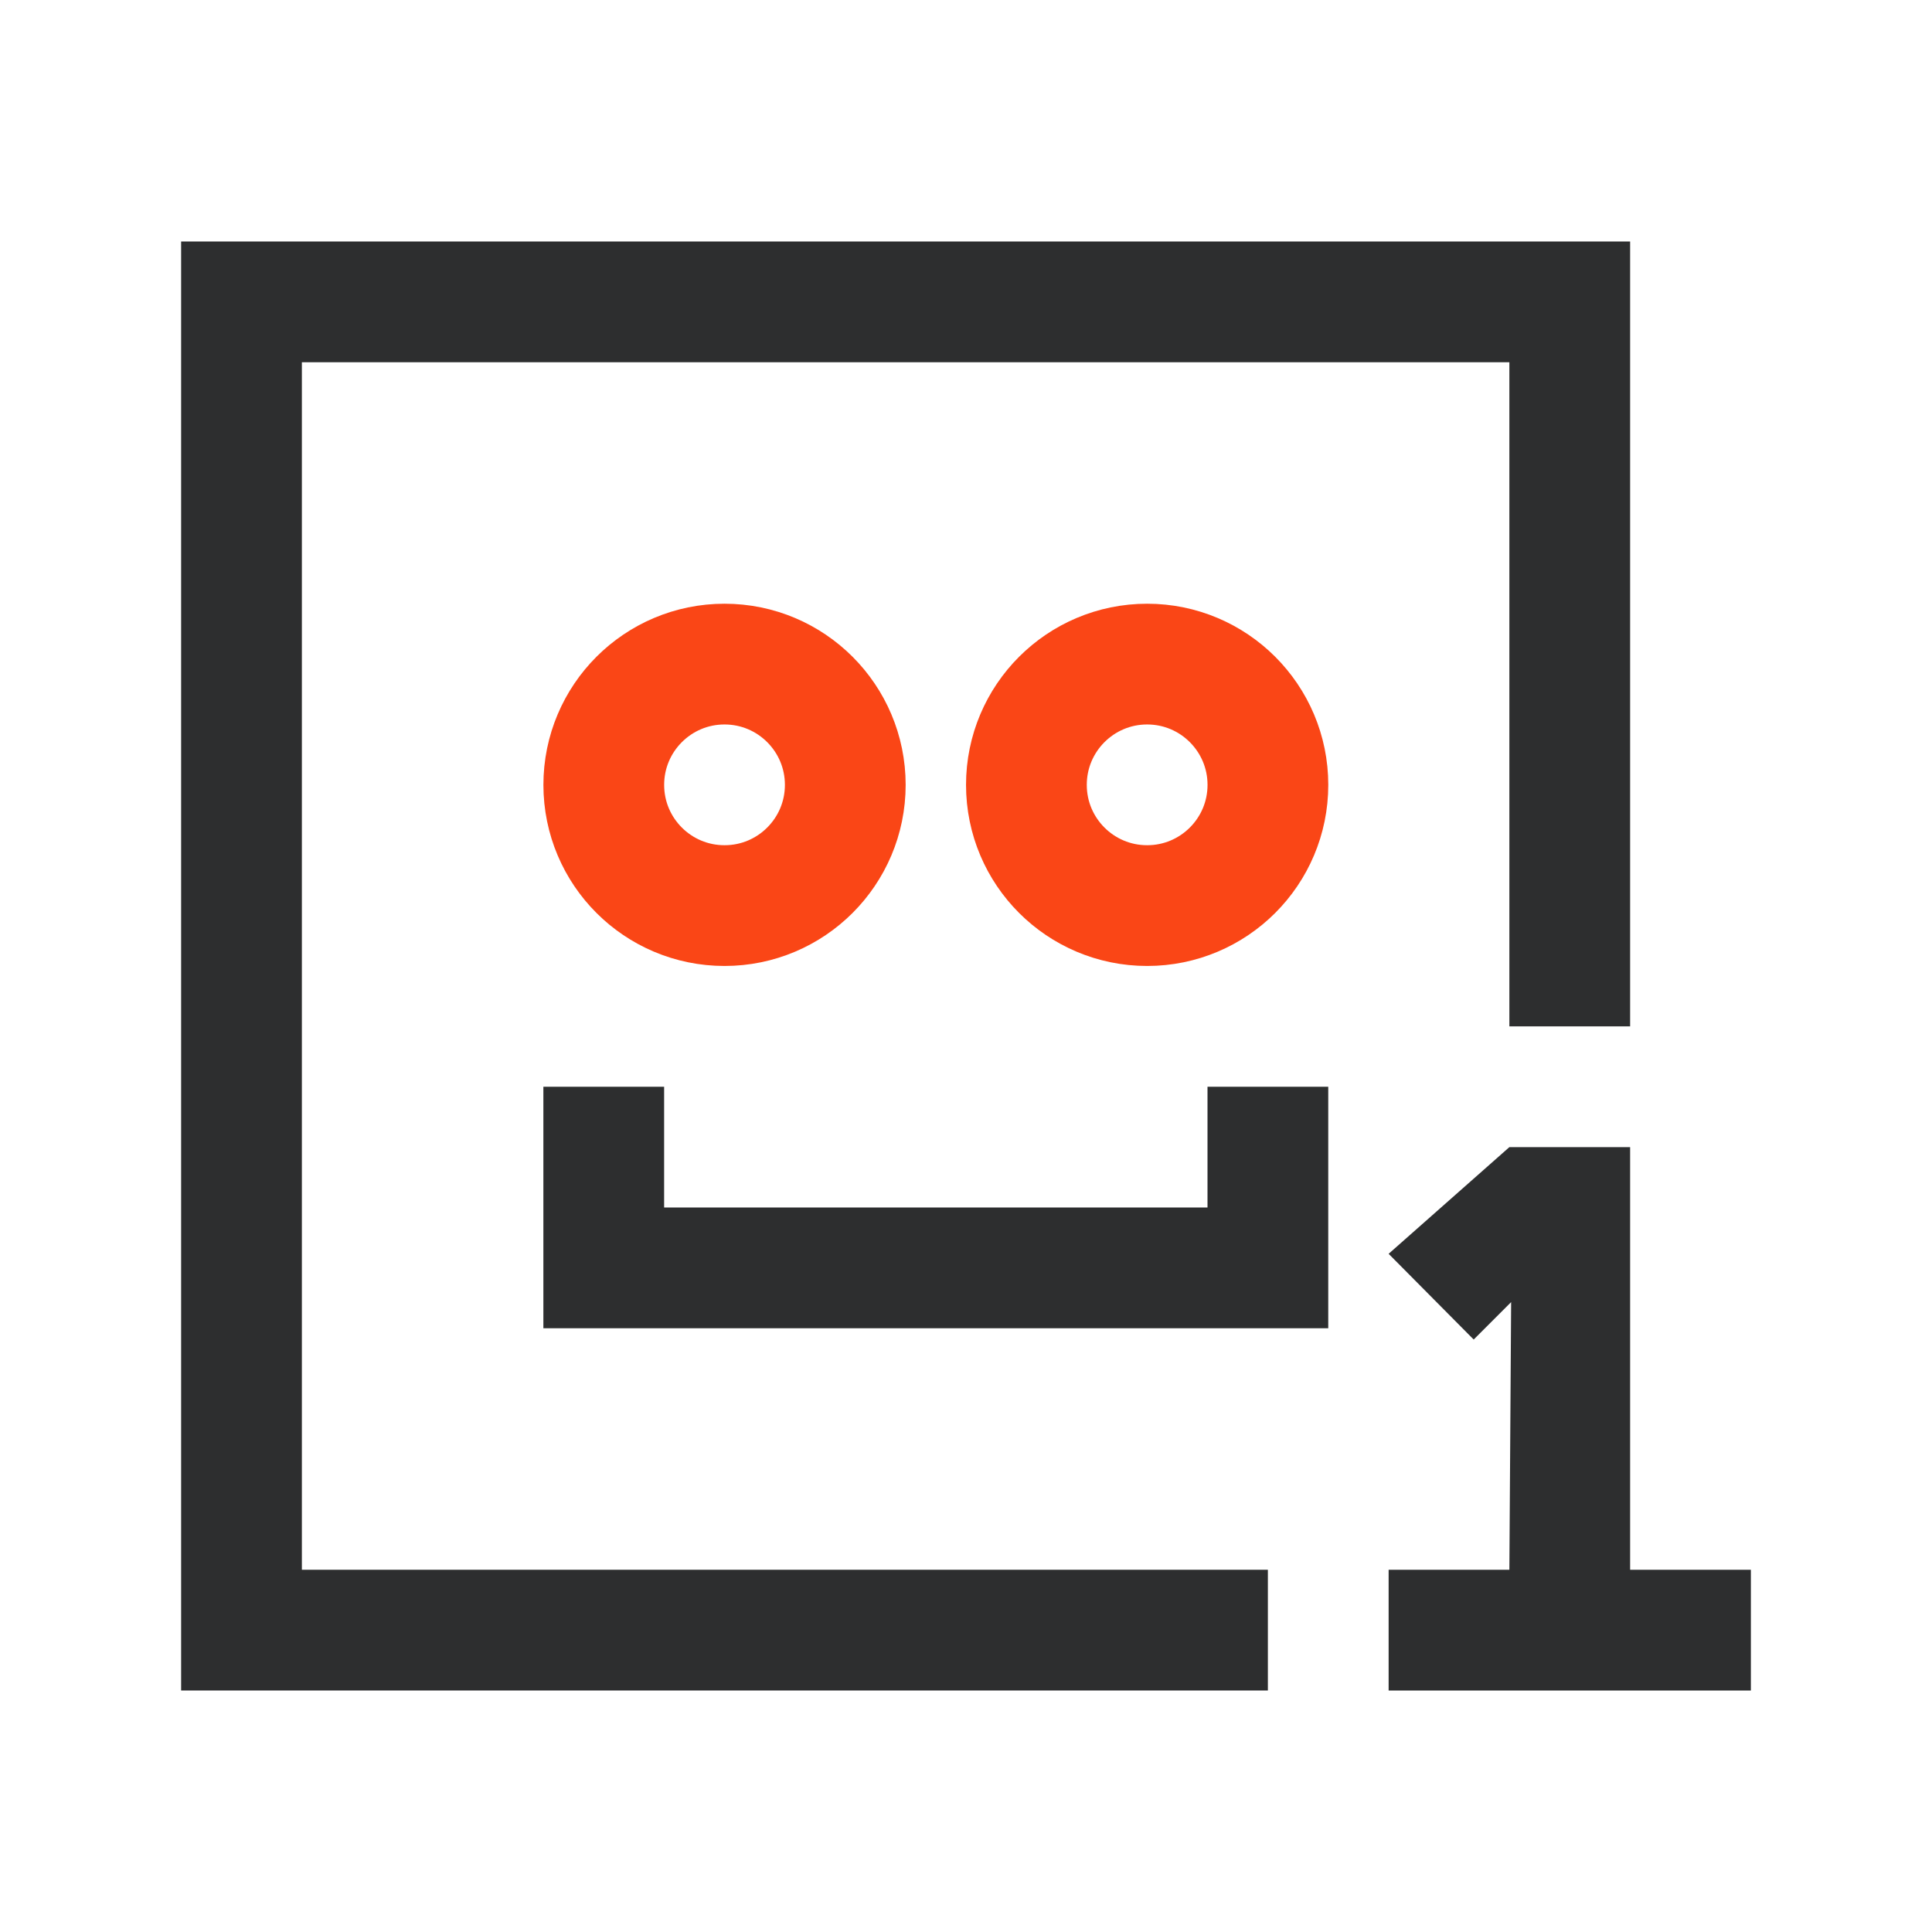
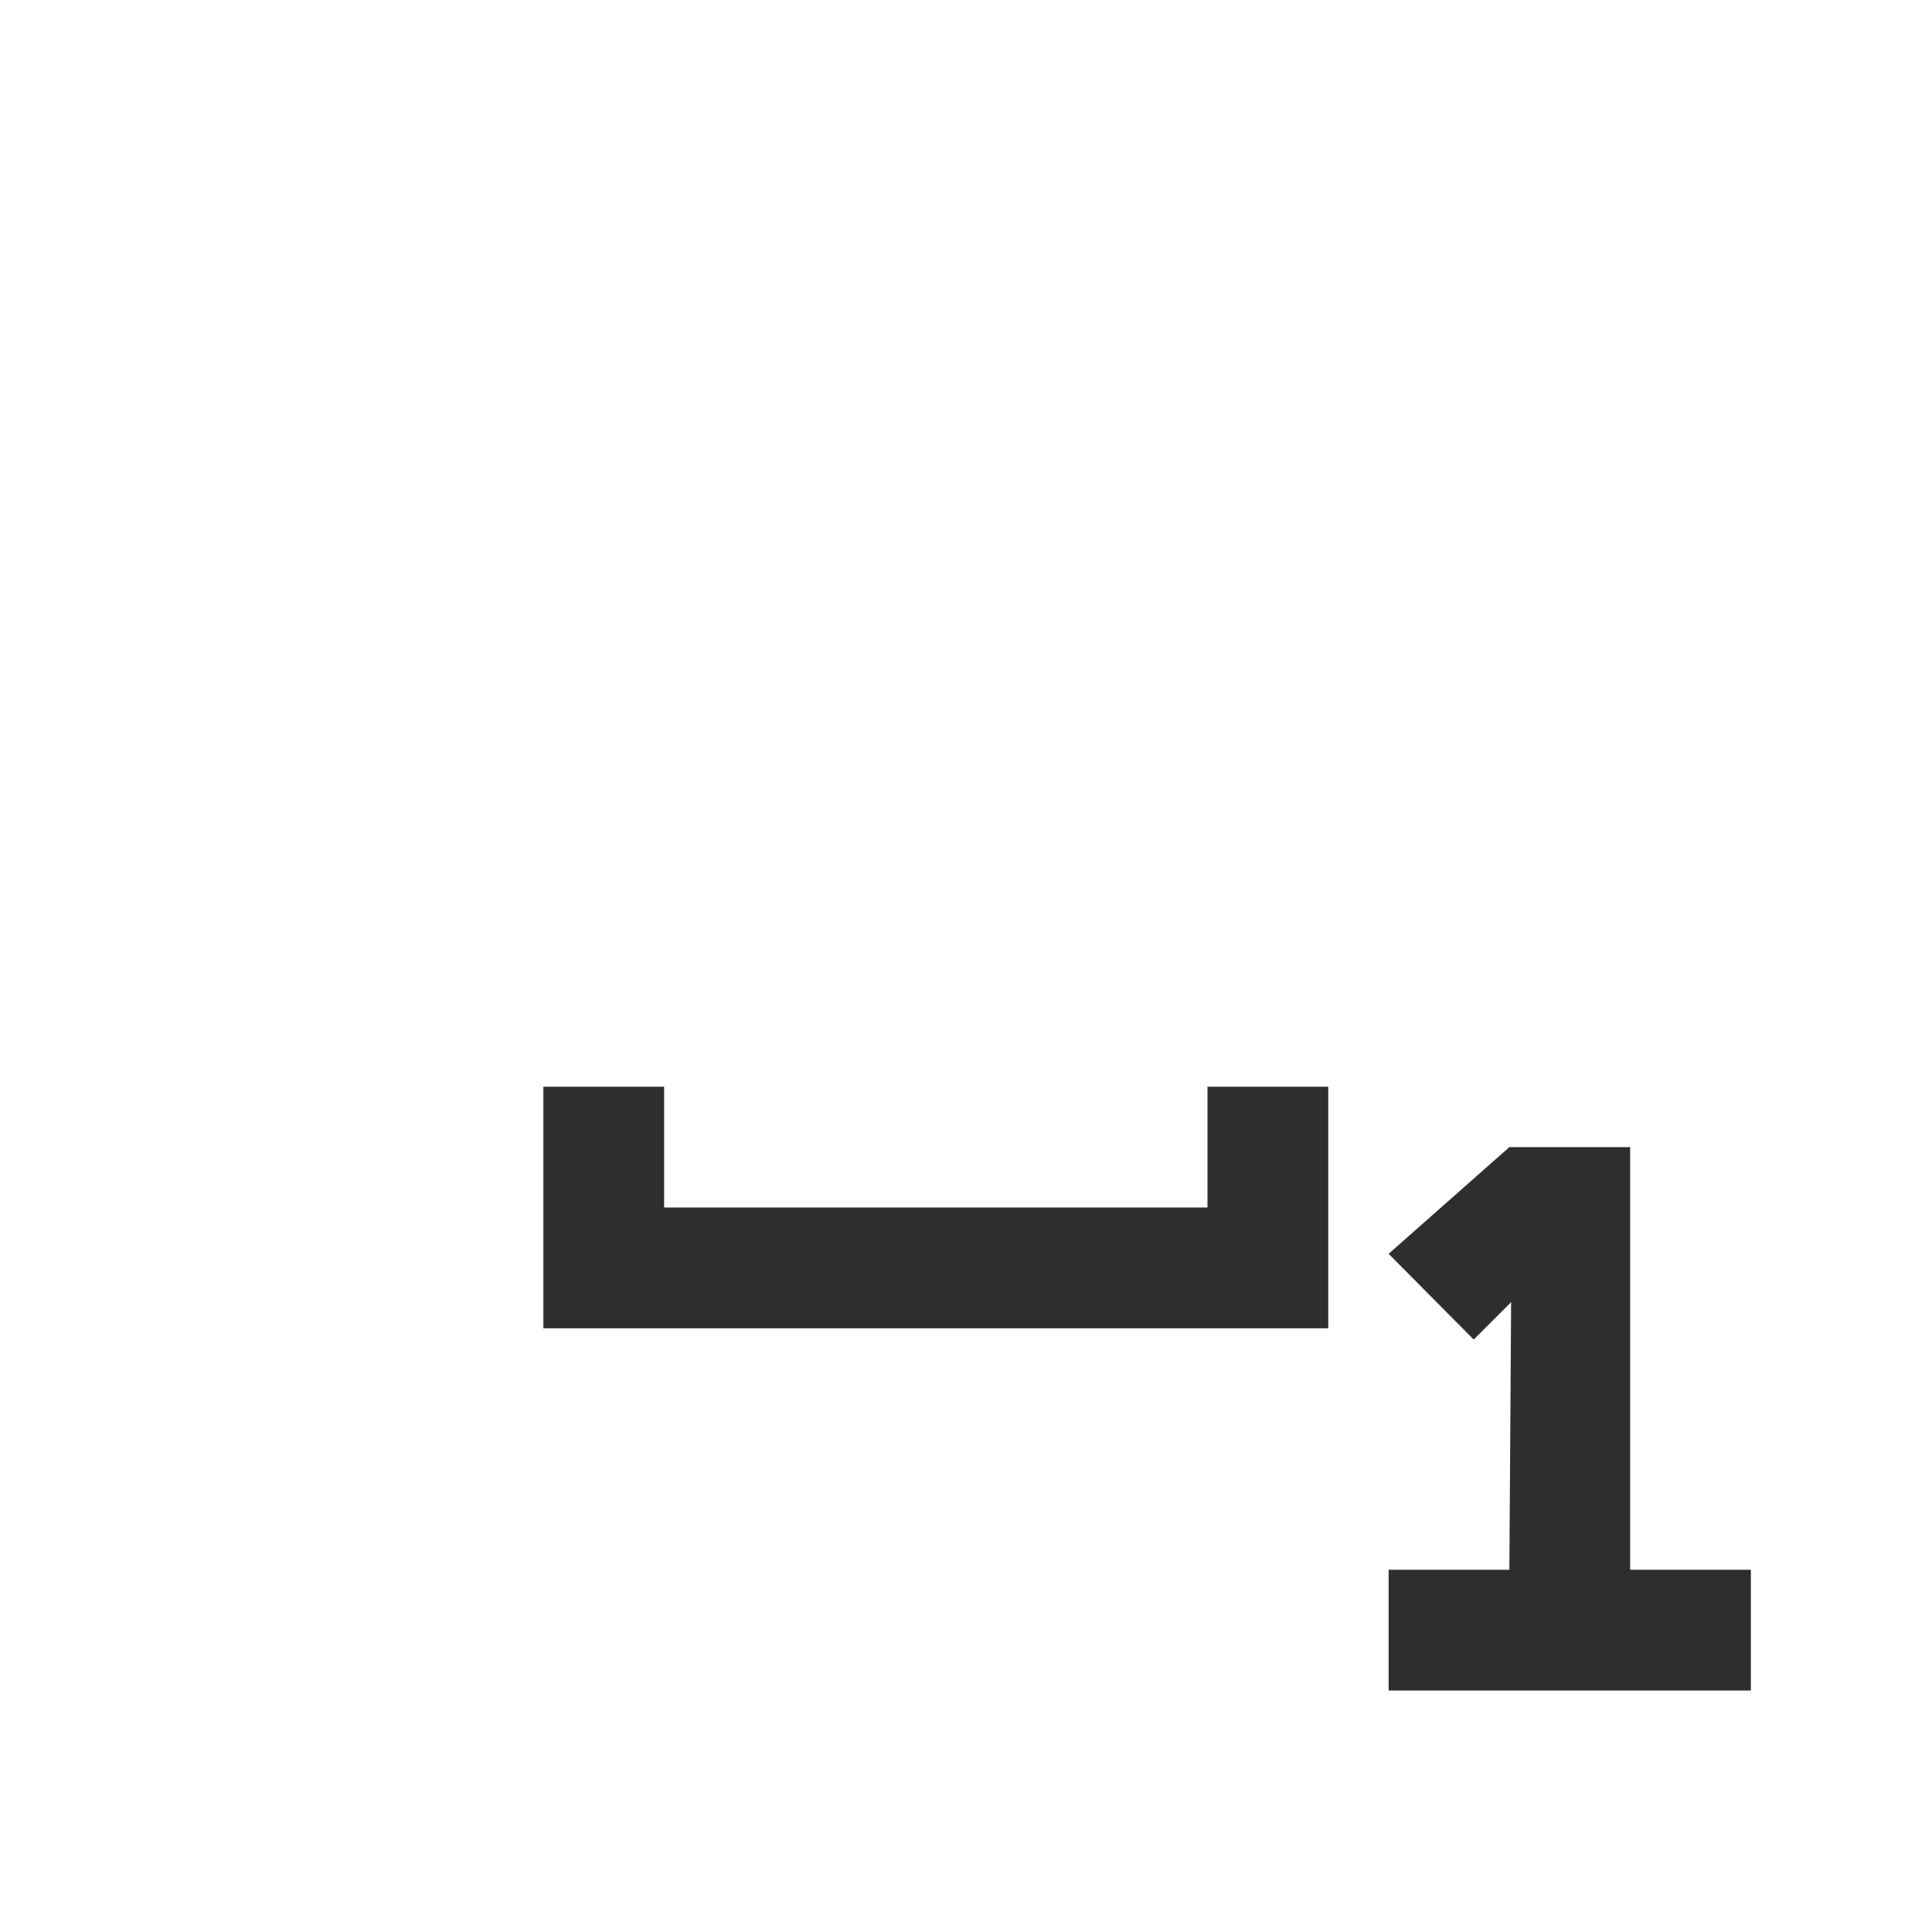
<svg xmlns="http://www.w3.org/2000/svg" width="64" height="64" viewBox="0 0 64 64">
  <g fill="none" fill-rule="evenodd">
    <polyline stroke="#2D2E2F" stroke-width="4" points="42 36 42 42 20 42 20 36" />
-     <path stroke="#FA4616" stroke-width="4" d="M28.001 26C28.001 28.209 26.21 29.999 24.001 29.999 21.791 29.999 20.001 28.209 20.001 26 20.001 23.791 21.791 21.999 24.001 21.999 26.21 21.999 28.001 23.791 28.001 26zM42.001 26C42.001 28.209 40.21 29.999 38.001 29.999 35.791 29.999 34.001 28.209 34.001 26 34.001 23.791 35.791 21.999 38.001 21.999 40.21 21.999 42.001 23.791 42.001 26z" />
-     <polyline stroke="#2D2E2F" stroke-width="4" points="42 54 8 54 8 10 52 10 52 34" />
    <polygon fill="#2D2E2F" points="50 38 46 41.534 48.818 44.374 50.058 43.134 50 52 46 52 46 56 58 56 58 52 54 52 54 38" />
  </g>
</svg>